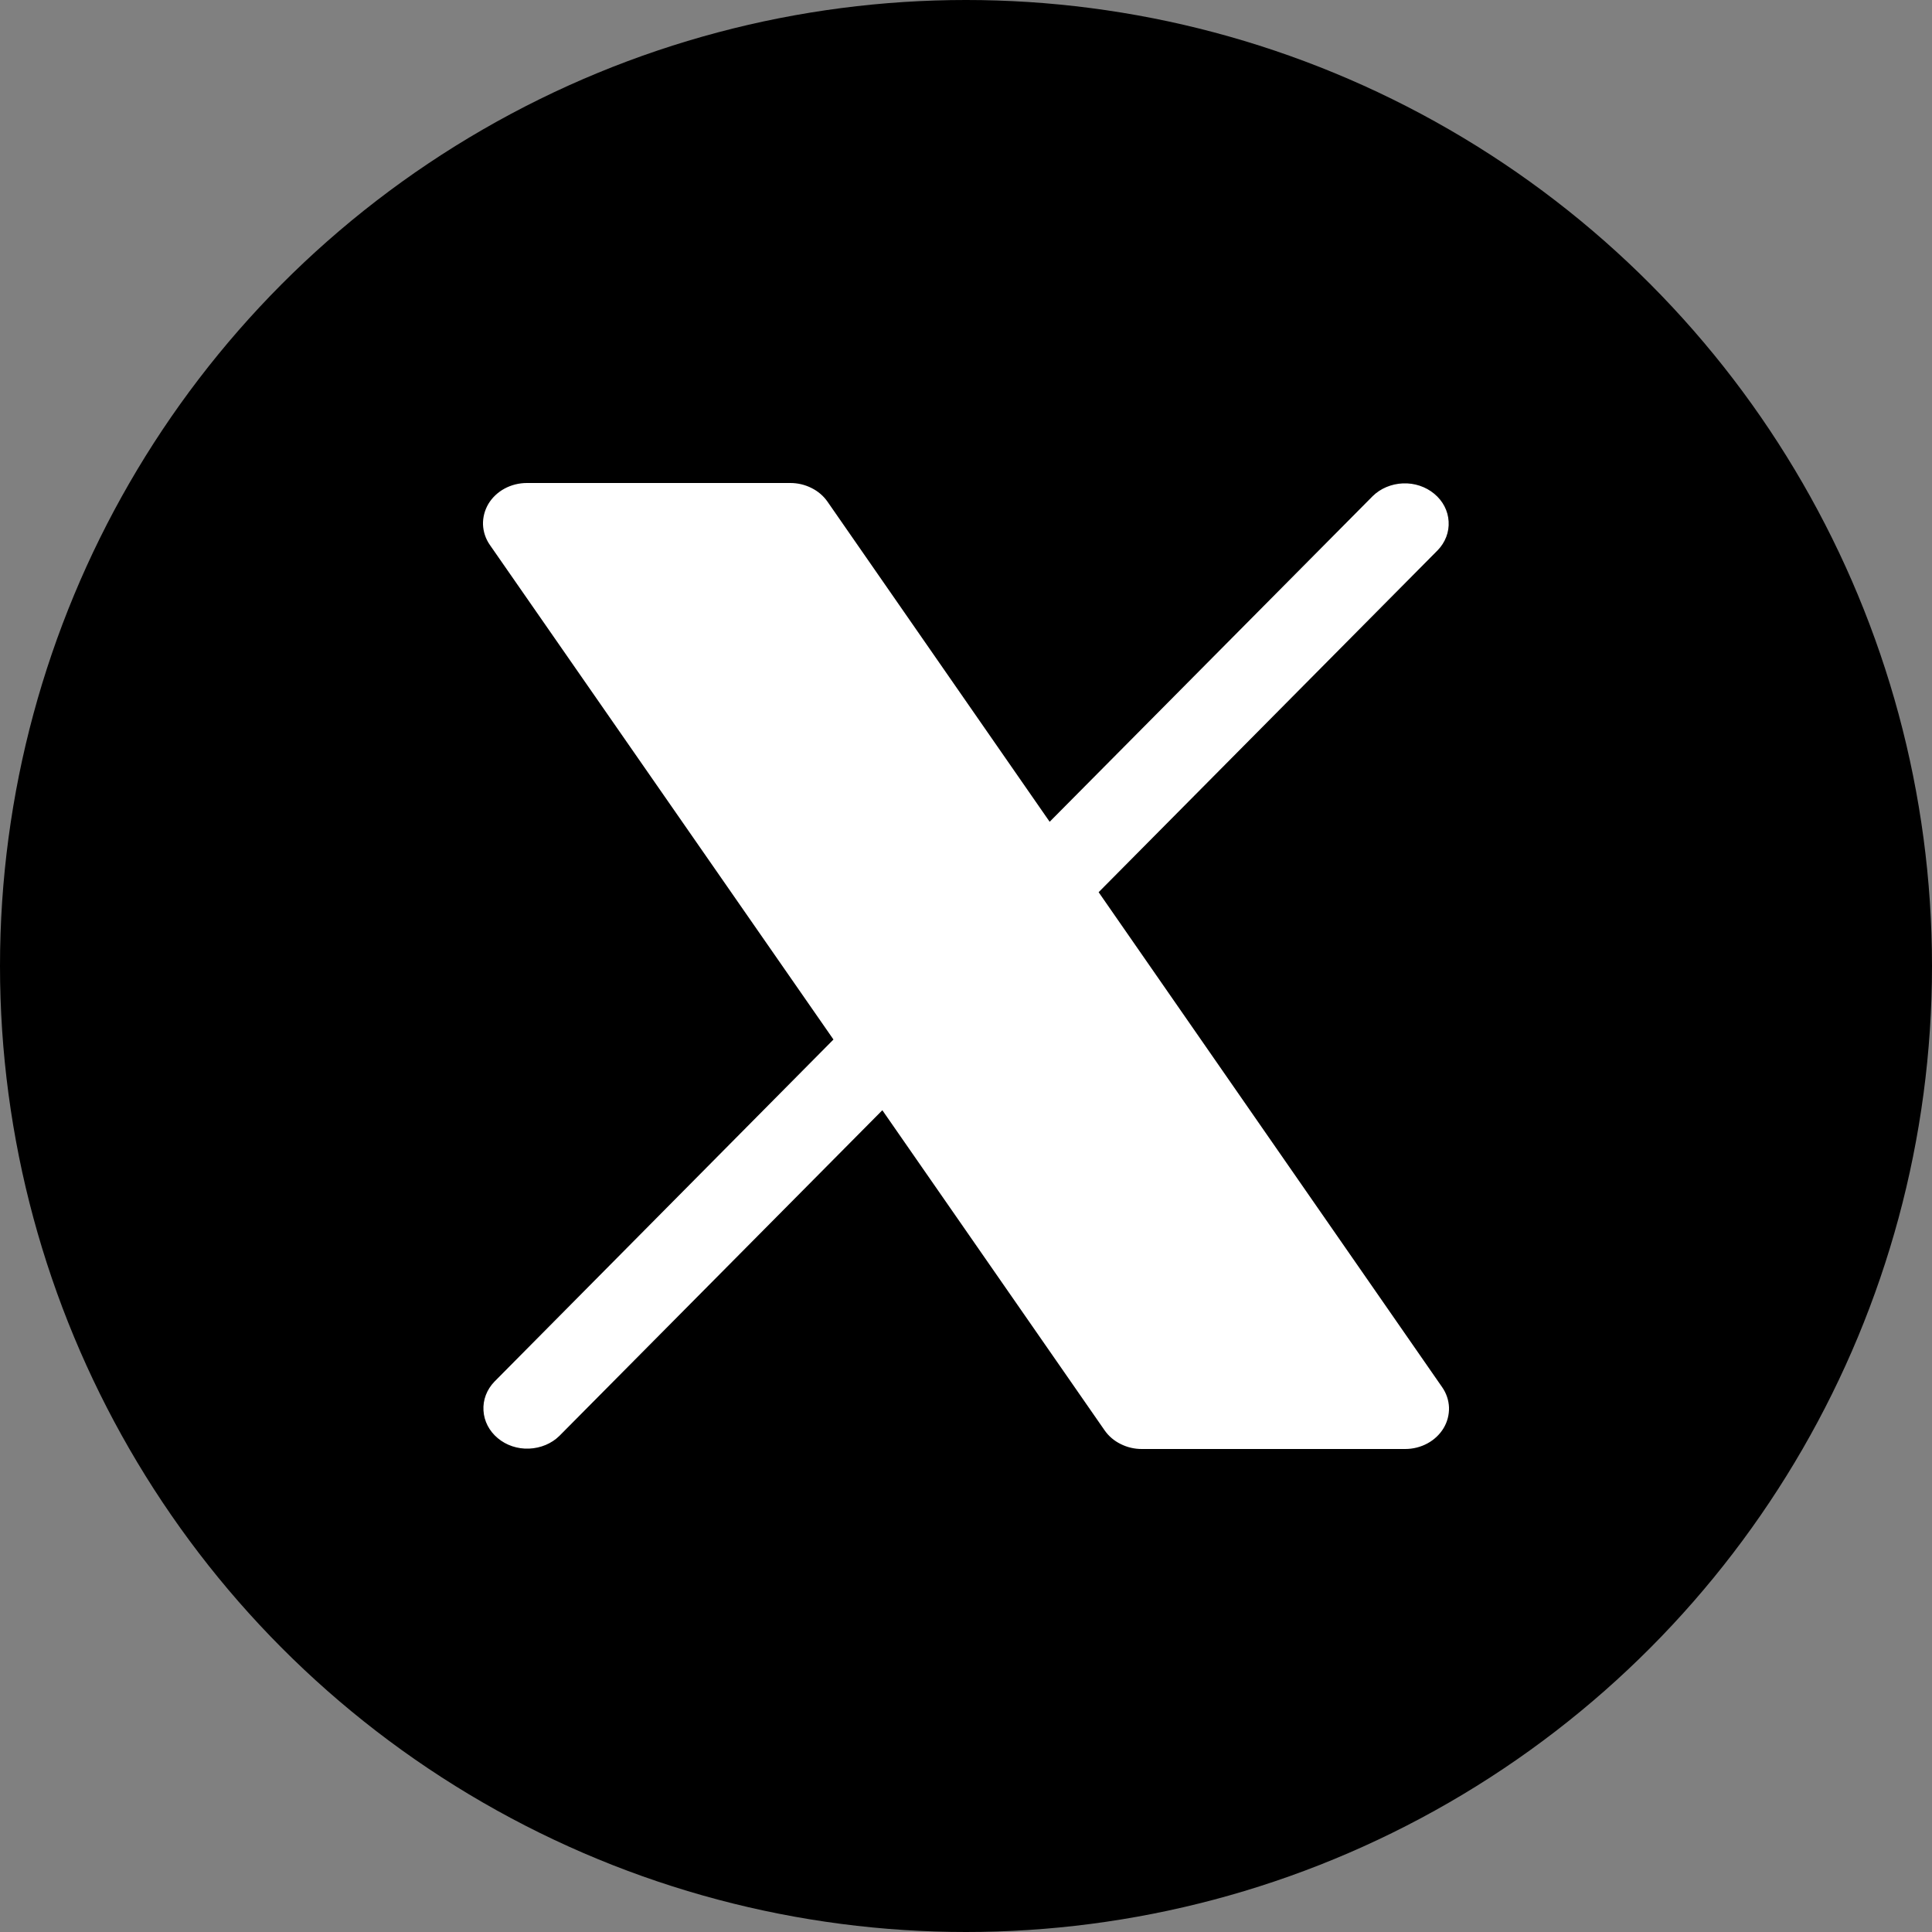
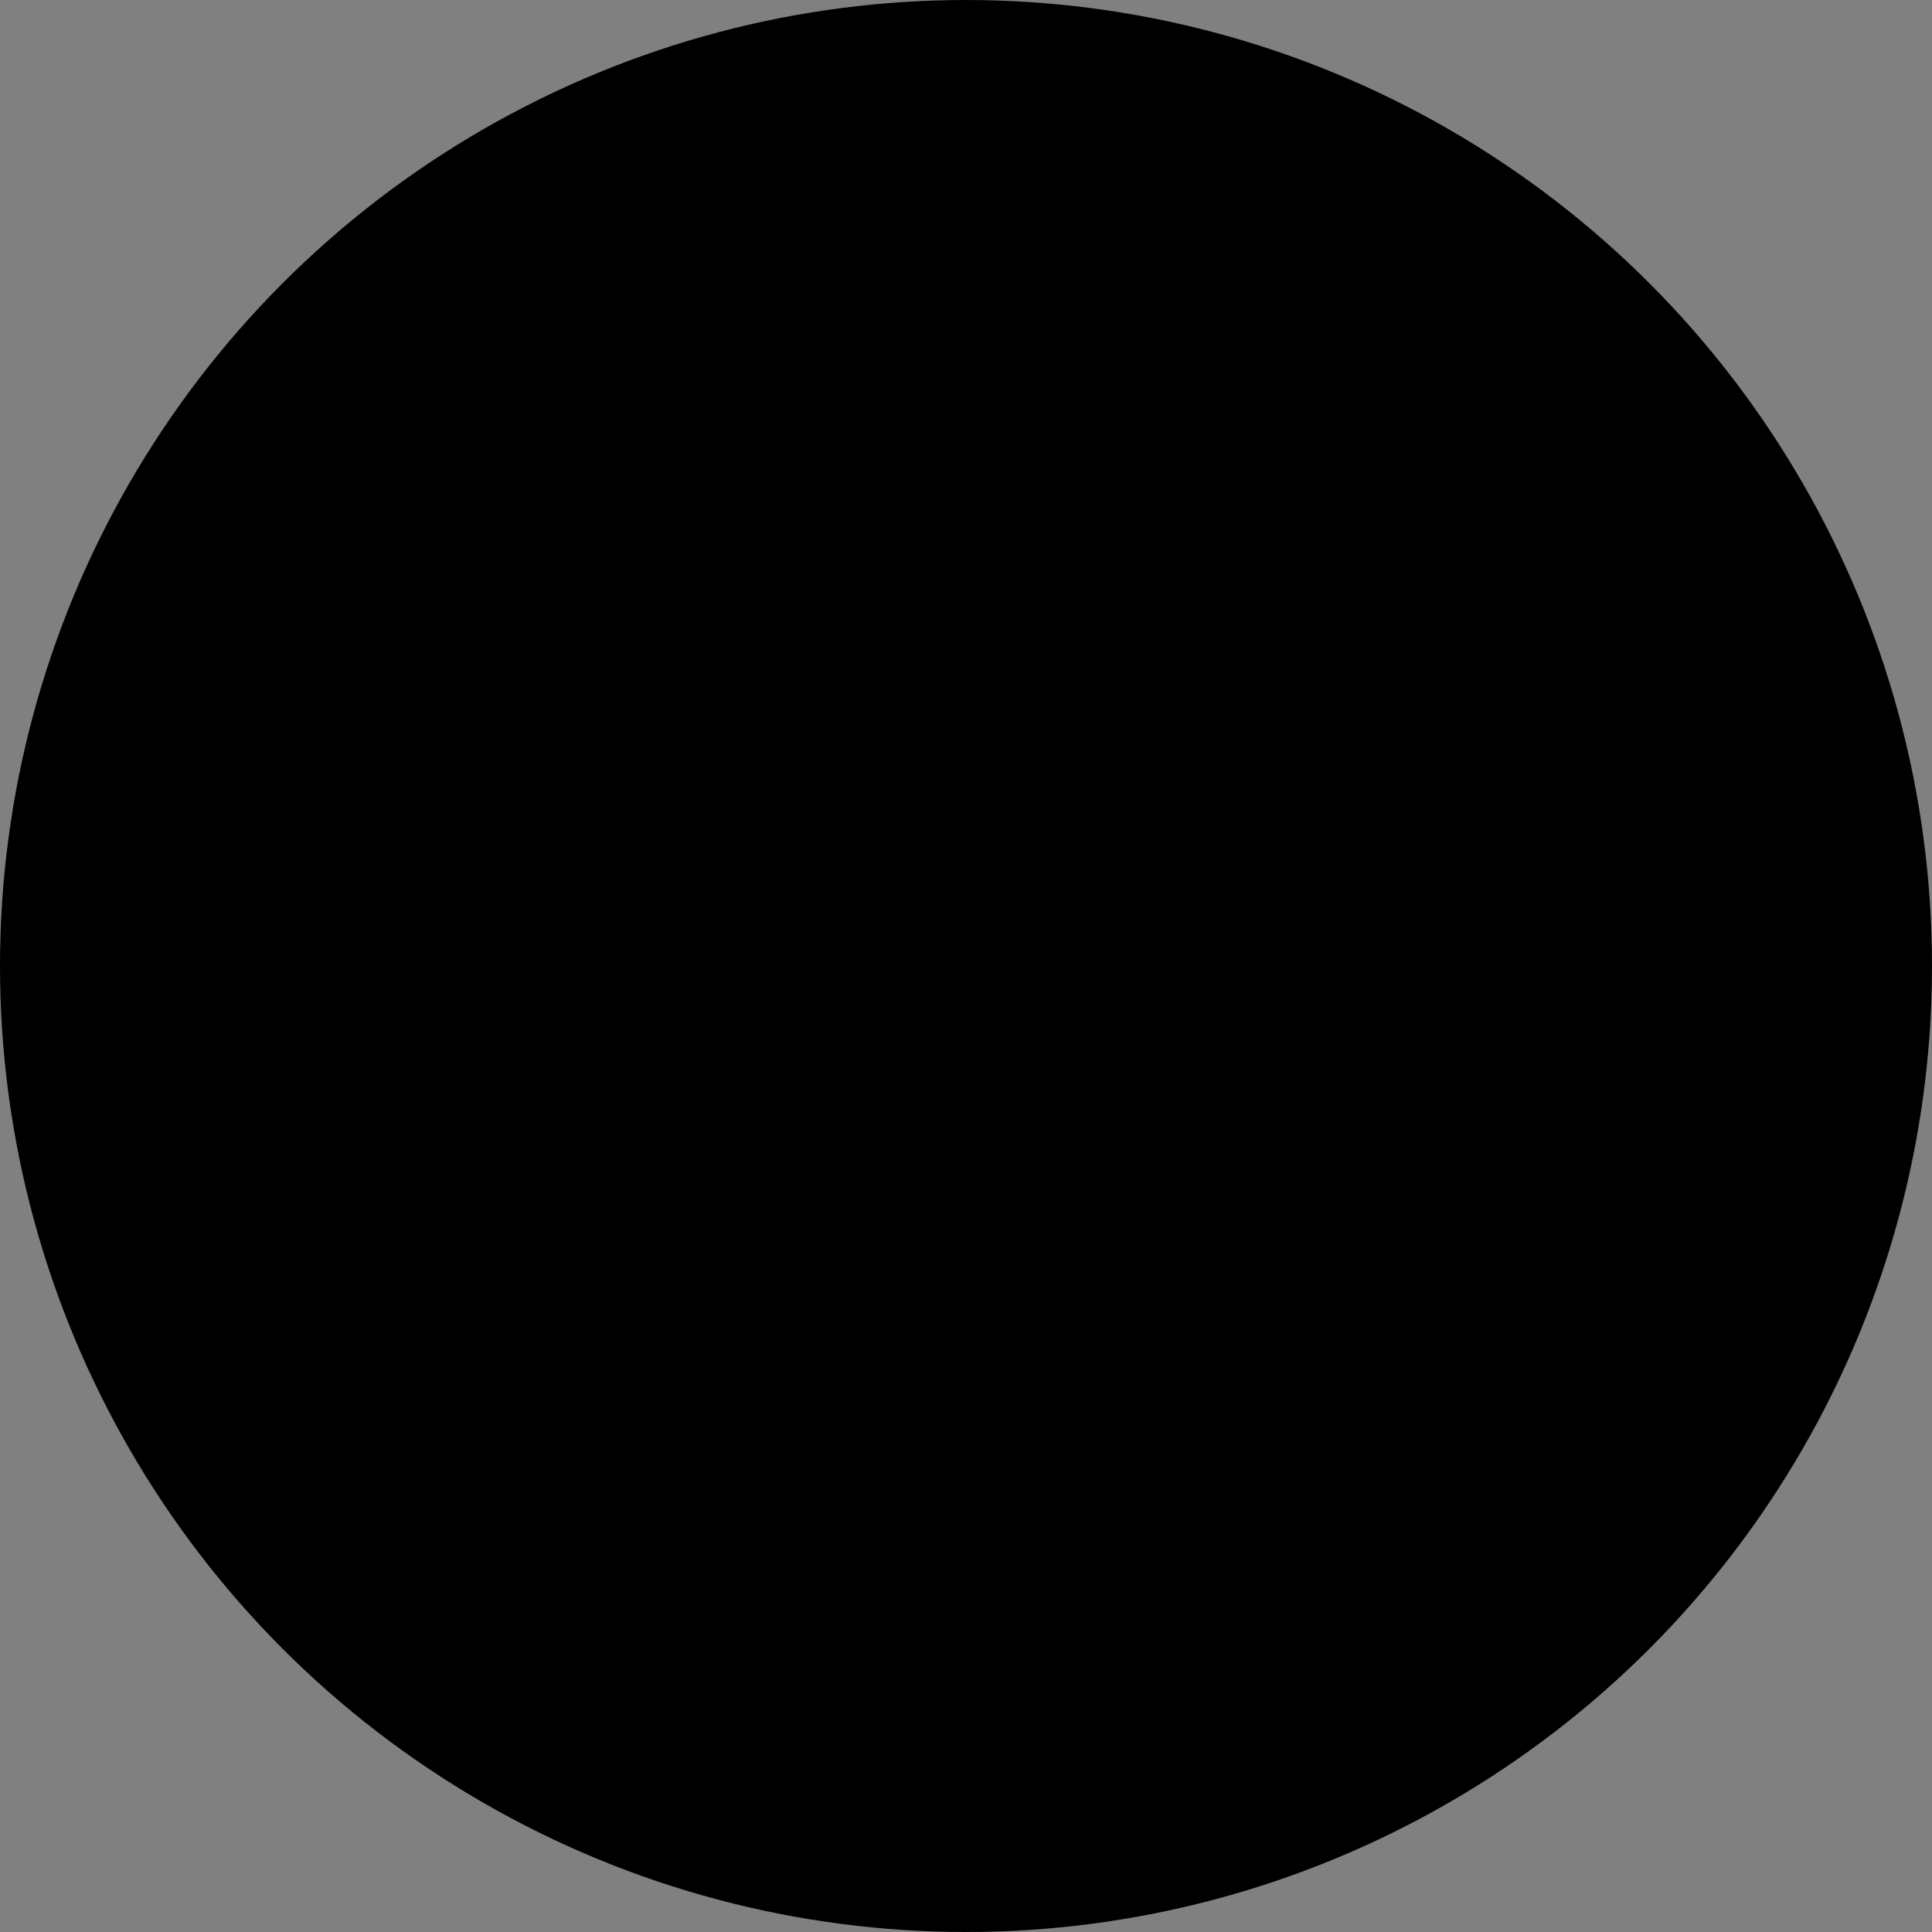
<svg xmlns="http://www.w3.org/2000/svg" width="20" height="20" viewBox="0 0 20 20" fill="none">
  <rect x="0" y="0" width="20" height="20" fill="#808080" stroke="none" />
  <circle cx="10" cy="10" r="10" fill="black" />
-   <path d="M14.944 14.784C14.905 14.849 14.847 14.904 14.777 14.942C14.707 14.98 14.627 15 14.546 15H11.819C11.742 15 11.667 14.982 11.6 14.948C11.533 14.915 11.476 14.866 11.435 14.807L9.134 11.493L5.791 14.864C5.71 14.944 5.597 14.991 5.477 14.996C5.358 15.001 5.241 14.962 5.153 14.888C5.064 14.814 5.011 14.711 5.005 14.602C4.998 14.492 5.039 14.385 5.118 14.303L8.628 10.761L5.071 5.641C5.027 5.578 5.003 5.505 5 5.43C4.998 5.356 5.017 5.282 5.056 5.216C5.095 5.151 5.153 5.096 5.223 5.058C5.293 5.02 5.373 5 5.455 5H8.182C8.259 5 8.334 5.018 8.401 5.052C8.468 5.085 8.525 5.134 8.566 5.193L10.866 8.507L14.21 5.136C14.291 5.056 14.404 5.009 14.523 5.004C14.643 4.999 14.759 5.038 14.848 5.112C14.937 5.186 14.99 5.288 14.996 5.398C15.003 5.507 14.962 5.615 14.882 5.697L11.373 9.236L14.929 14.36C14.973 14.423 14.997 14.495 15 14.57C15.002 14.645 14.983 14.719 14.944 14.784Z" fill="white" />
</svg>